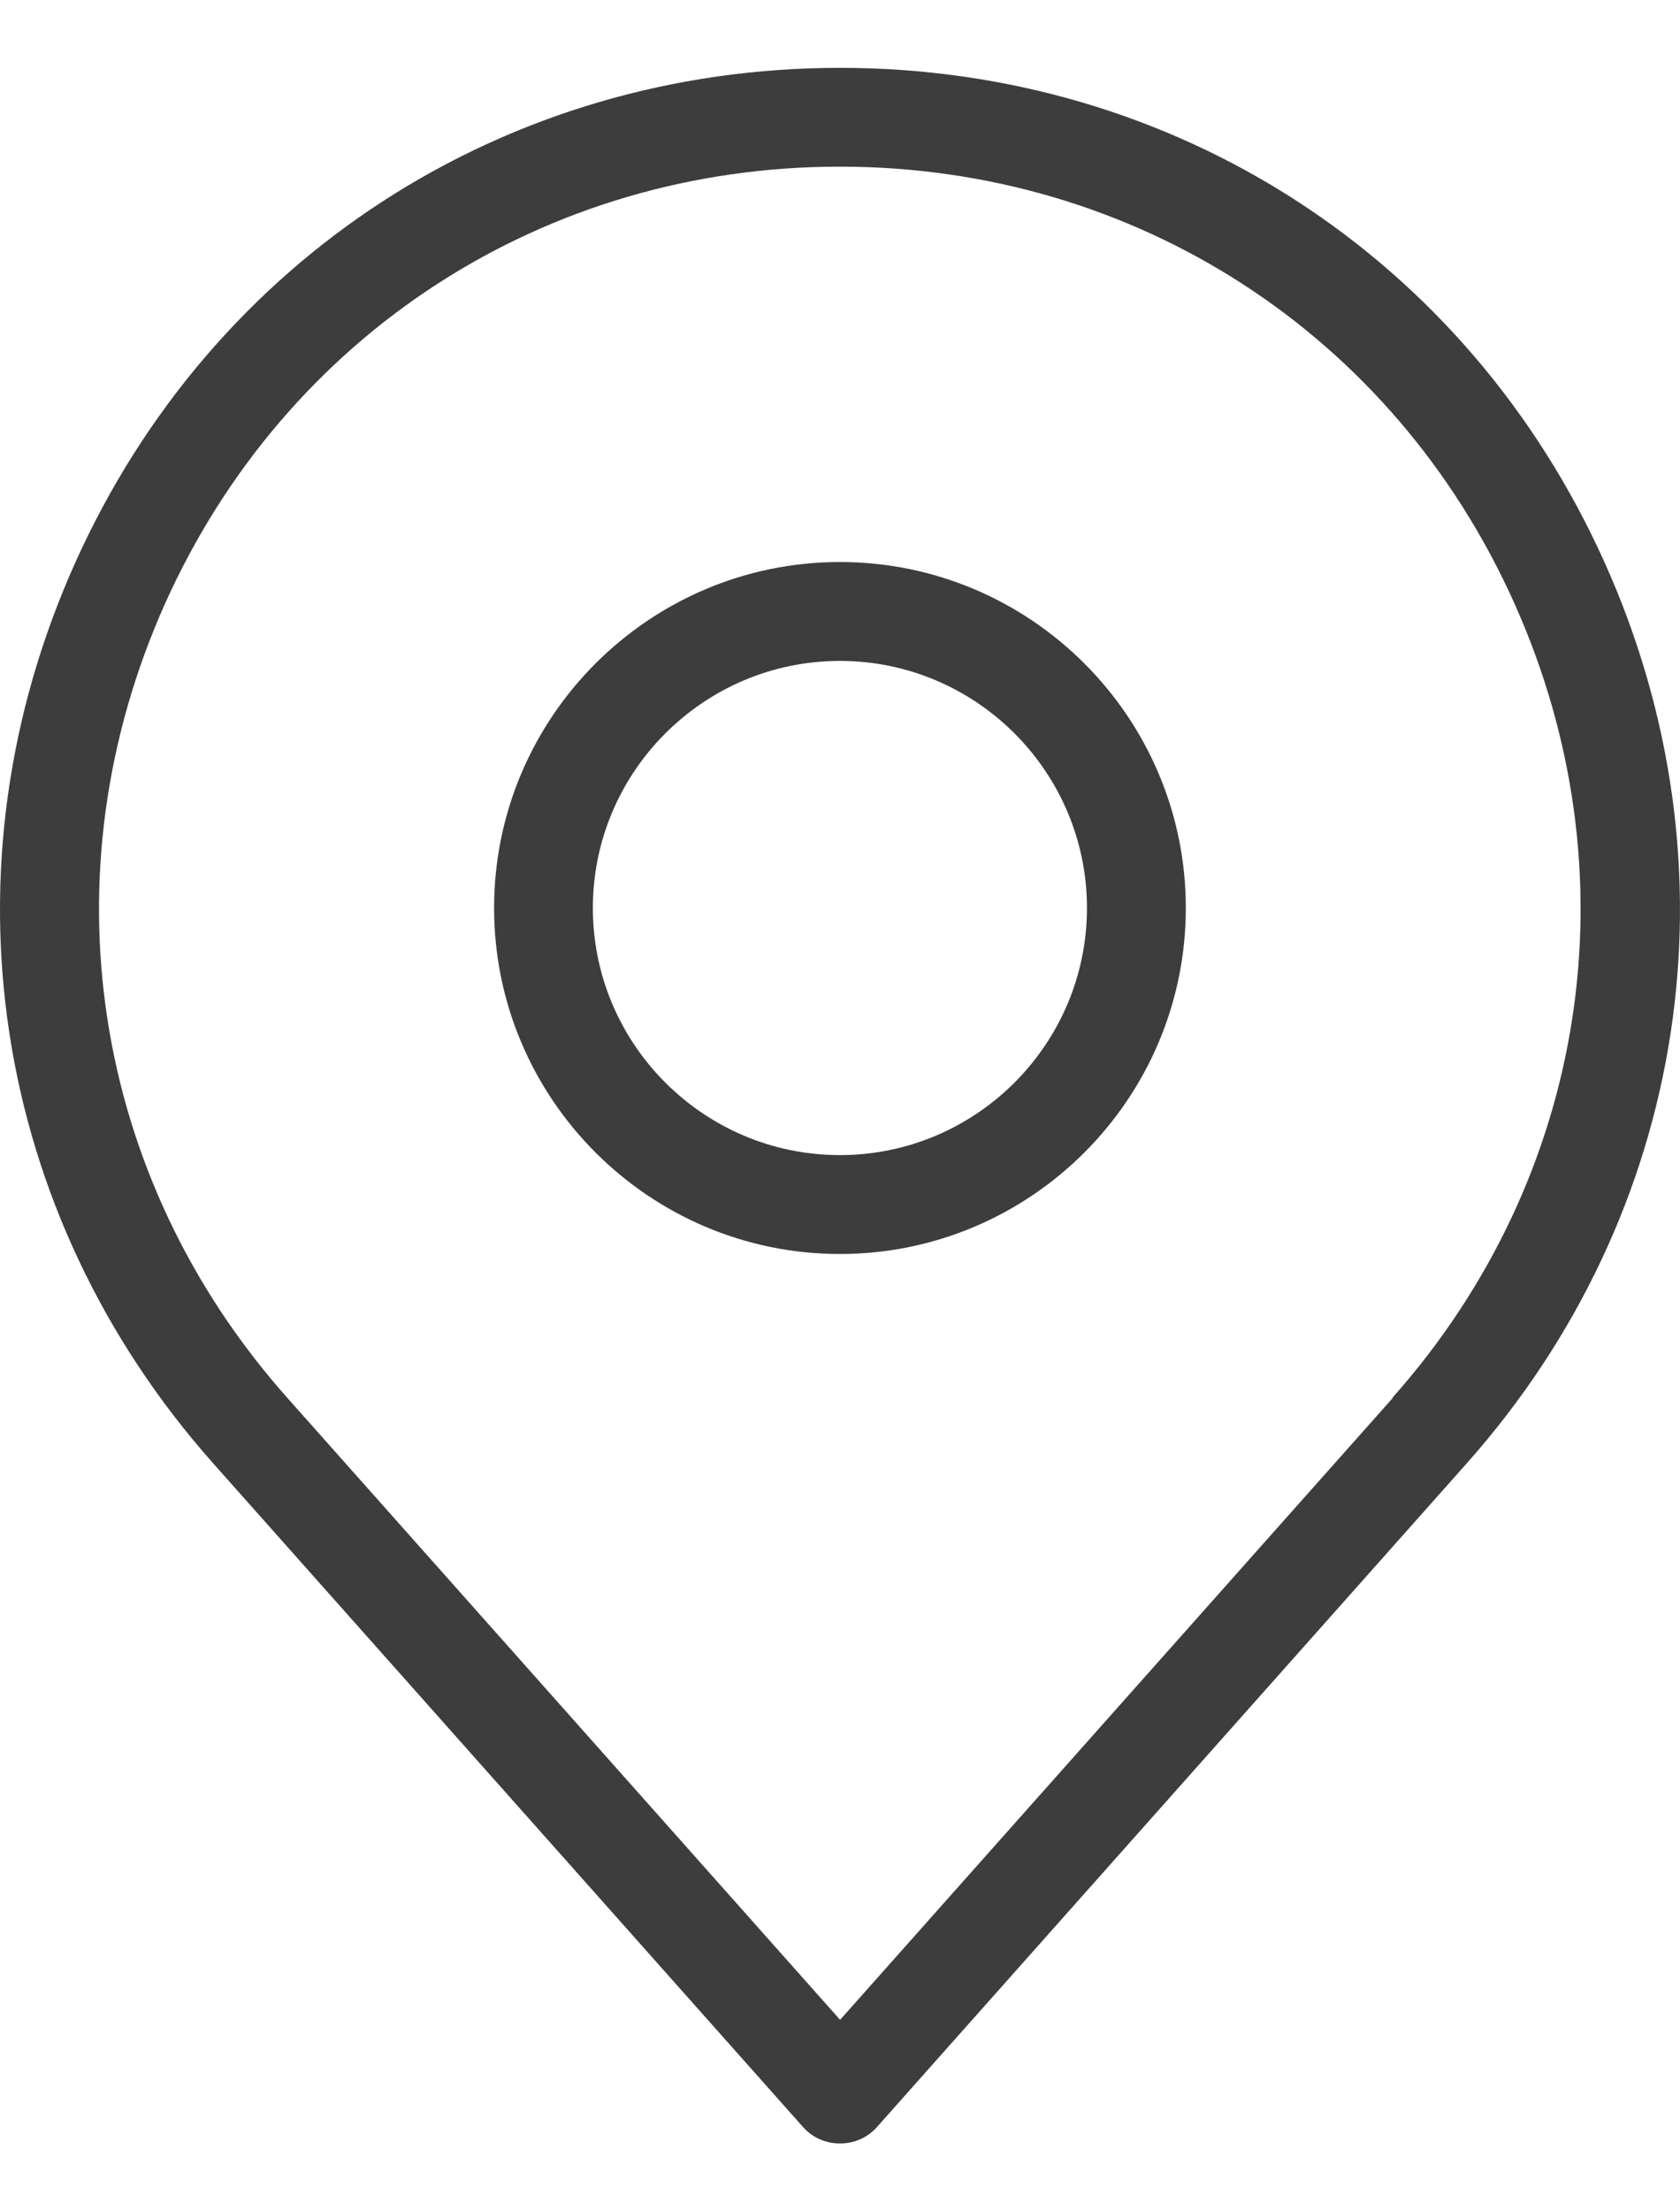
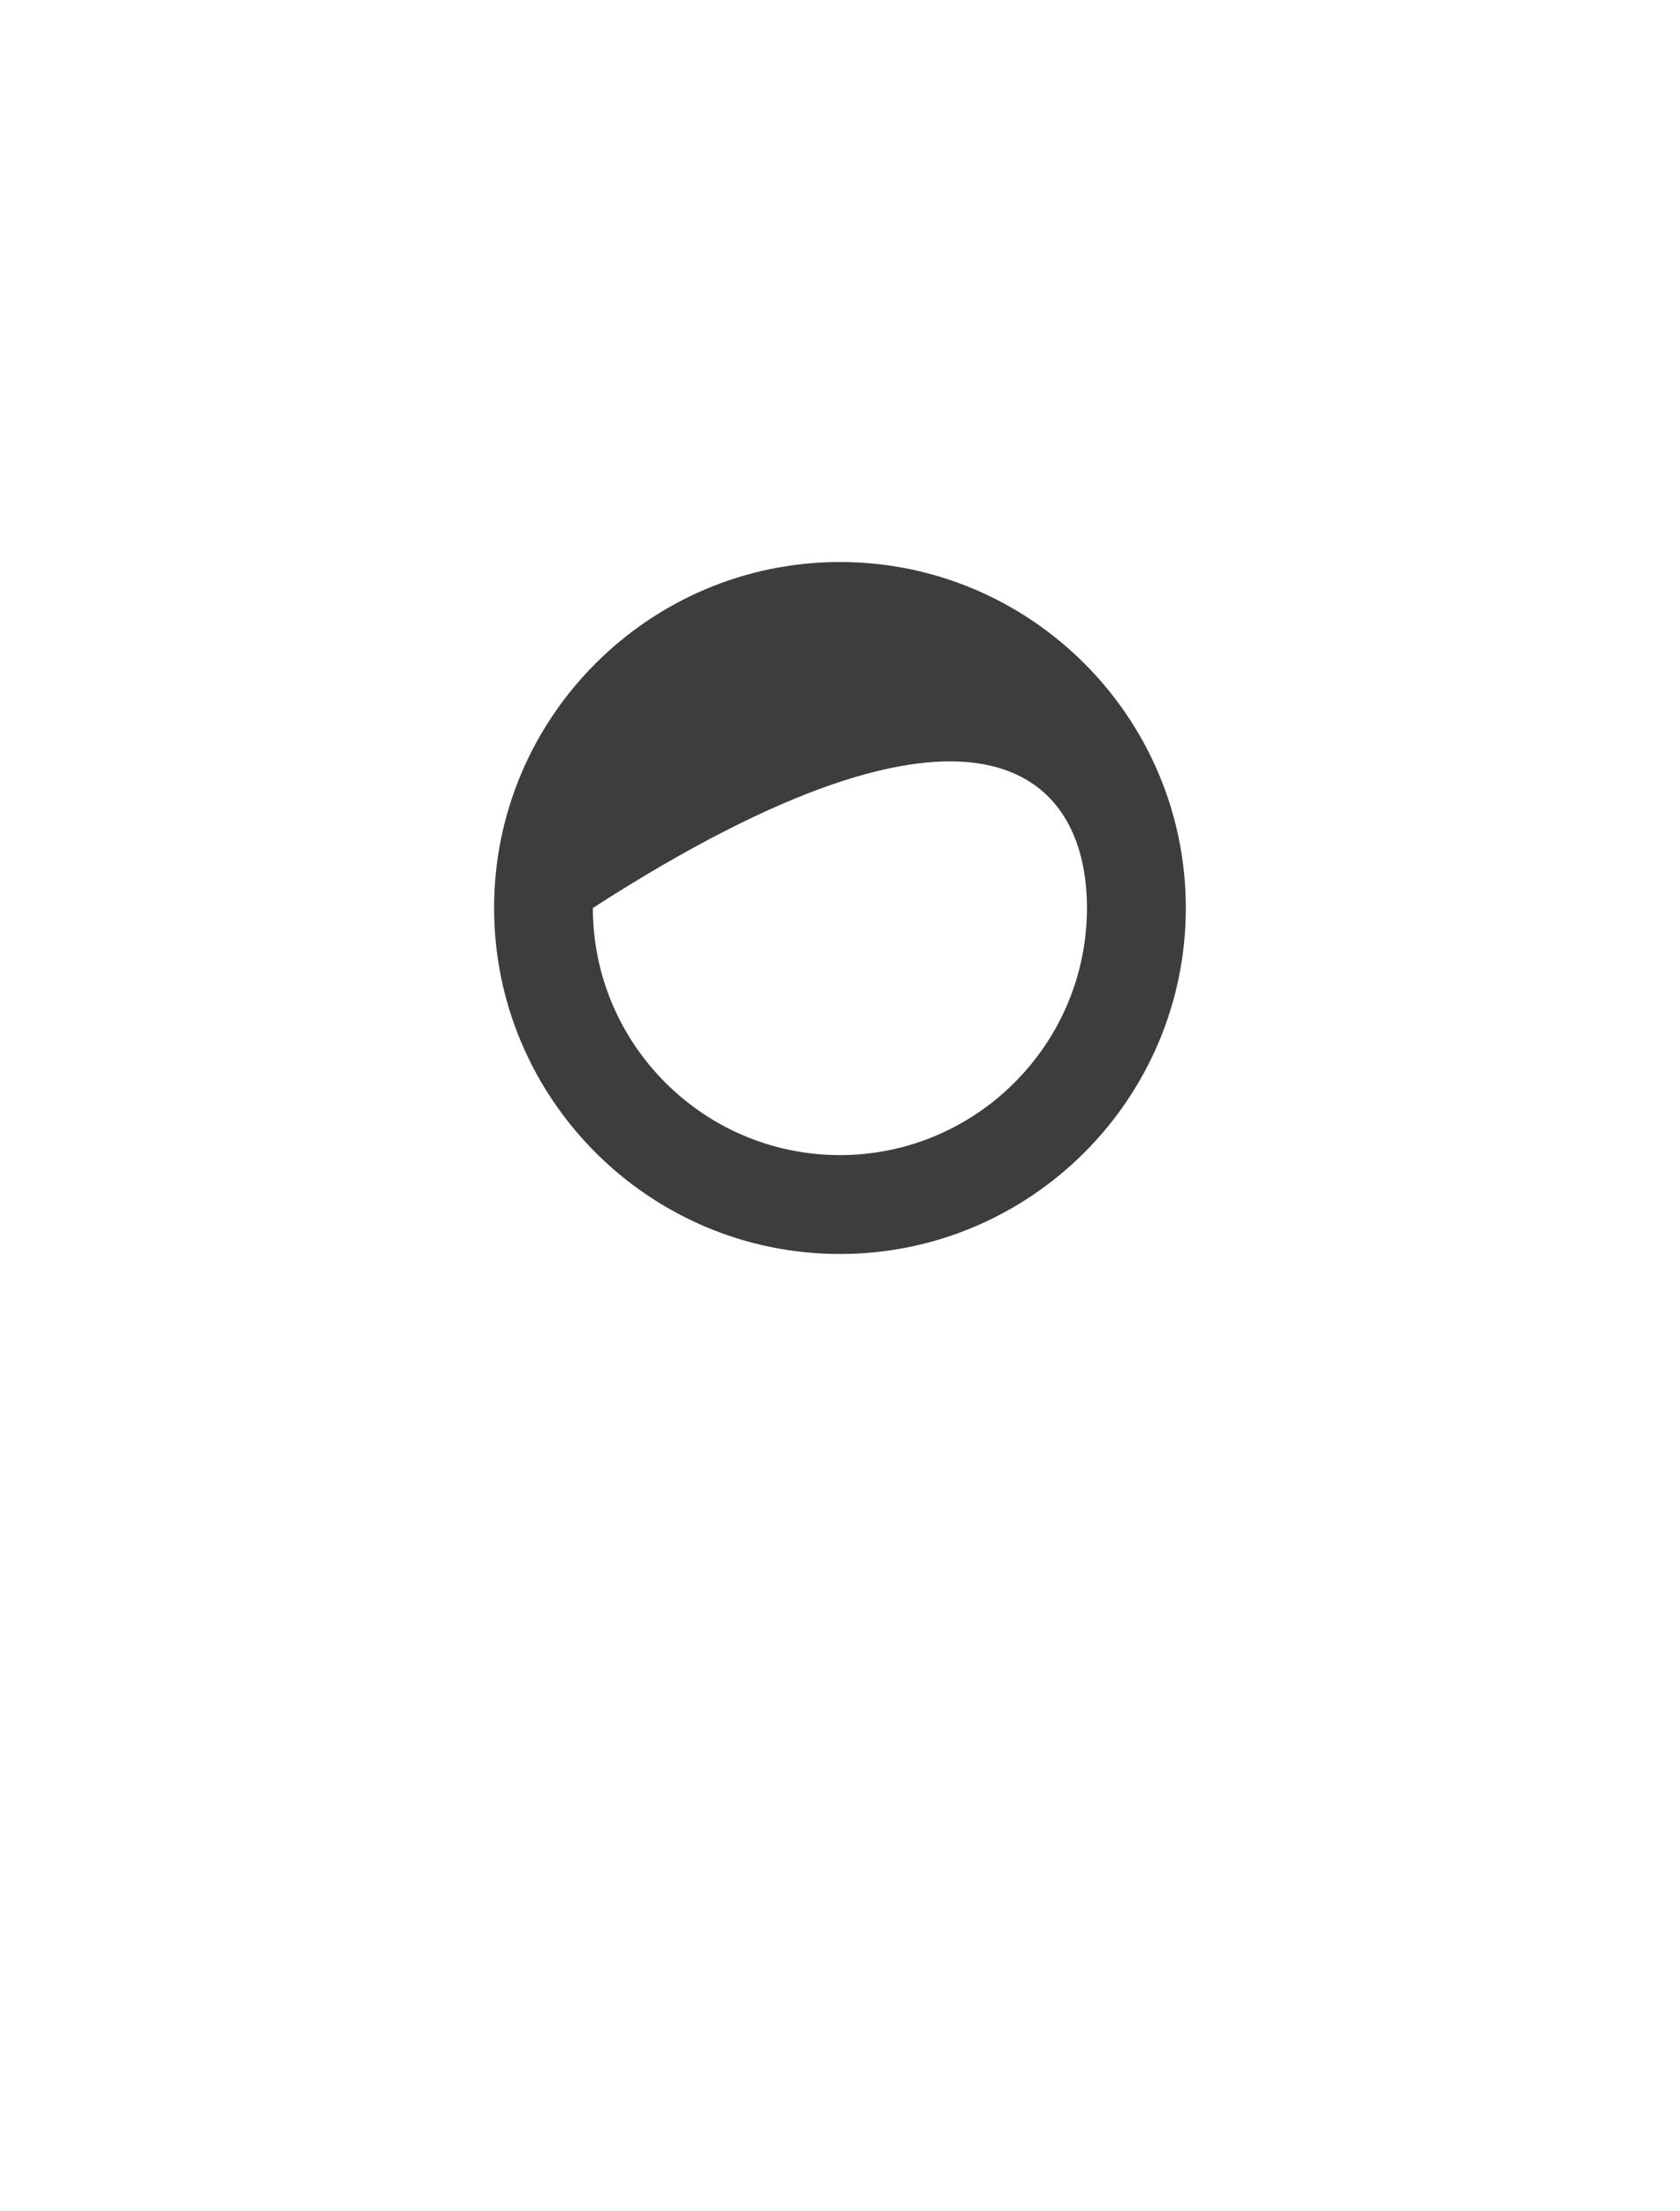
<svg xmlns="http://www.w3.org/2000/svg" width="19" height="25" viewBox="0 0 19 25" fill="none">
-   <path d="M18.149 6.363C16.599 2.91 13.286 0.767 9.5 0.767C5.714 0.767 2.401 2.912 0.85 6.363C-0.701 9.816 -0.1 13.716 2.411 16.544L9.081 24.046C9.186 24.166 9.338 24.233 9.5 24.233C9.661 24.233 9.813 24.167 9.919 24.046L16.588 16.544C19.102 13.716 19.7 9.813 18.149 6.363ZM15.753 15.803L9.501 22.835L3.249 15.803C1.03 13.308 0.503 9.866 1.868 6.821C3.236 3.777 6.159 1.884 9.498 1.884C12.836 1.884 15.762 3.775 17.127 6.821C18.493 9.866 17.965 13.308 15.747 15.803H15.753Z" fill="#3D3D3D" />
-   <path d="M9.499 6.354C7.343 6.354 5.588 8.109 5.588 10.265C5.588 12.422 7.343 14.177 9.499 14.177C11.656 14.177 13.411 12.422 13.411 10.265C13.411 8.109 11.656 6.354 9.499 6.354ZM9.499 13.059C7.959 13.059 6.705 11.805 6.705 10.265C6.705 8.726 7.959 7.472 9.499 7.472C11.039 7.472 12.293 8.726 12.293 10.265C12.293 11.805 11.039 13.059 9.499 13.059Z" fill="#3D3D3D" />
+   <path d="M9.499 6.354C7.343 6.354 5.588 8.109 5.588 10.265C5.588 12.422 7.343 14.177 9.499 14.177C11.656 14.177 13.411 12.422 13.411 10.265C13.411 8.109 11.656 6.354 9.499 6.354ZM9.499 13.059C7.959 13.059 6.705 11.805 6.705 10.265C11.039 7.472 12.293 8.726 12.293 10.265C12.293 11.805 11.039 13.059 9.499 13.059Z" fill="#3D3D3D" />
</svg>